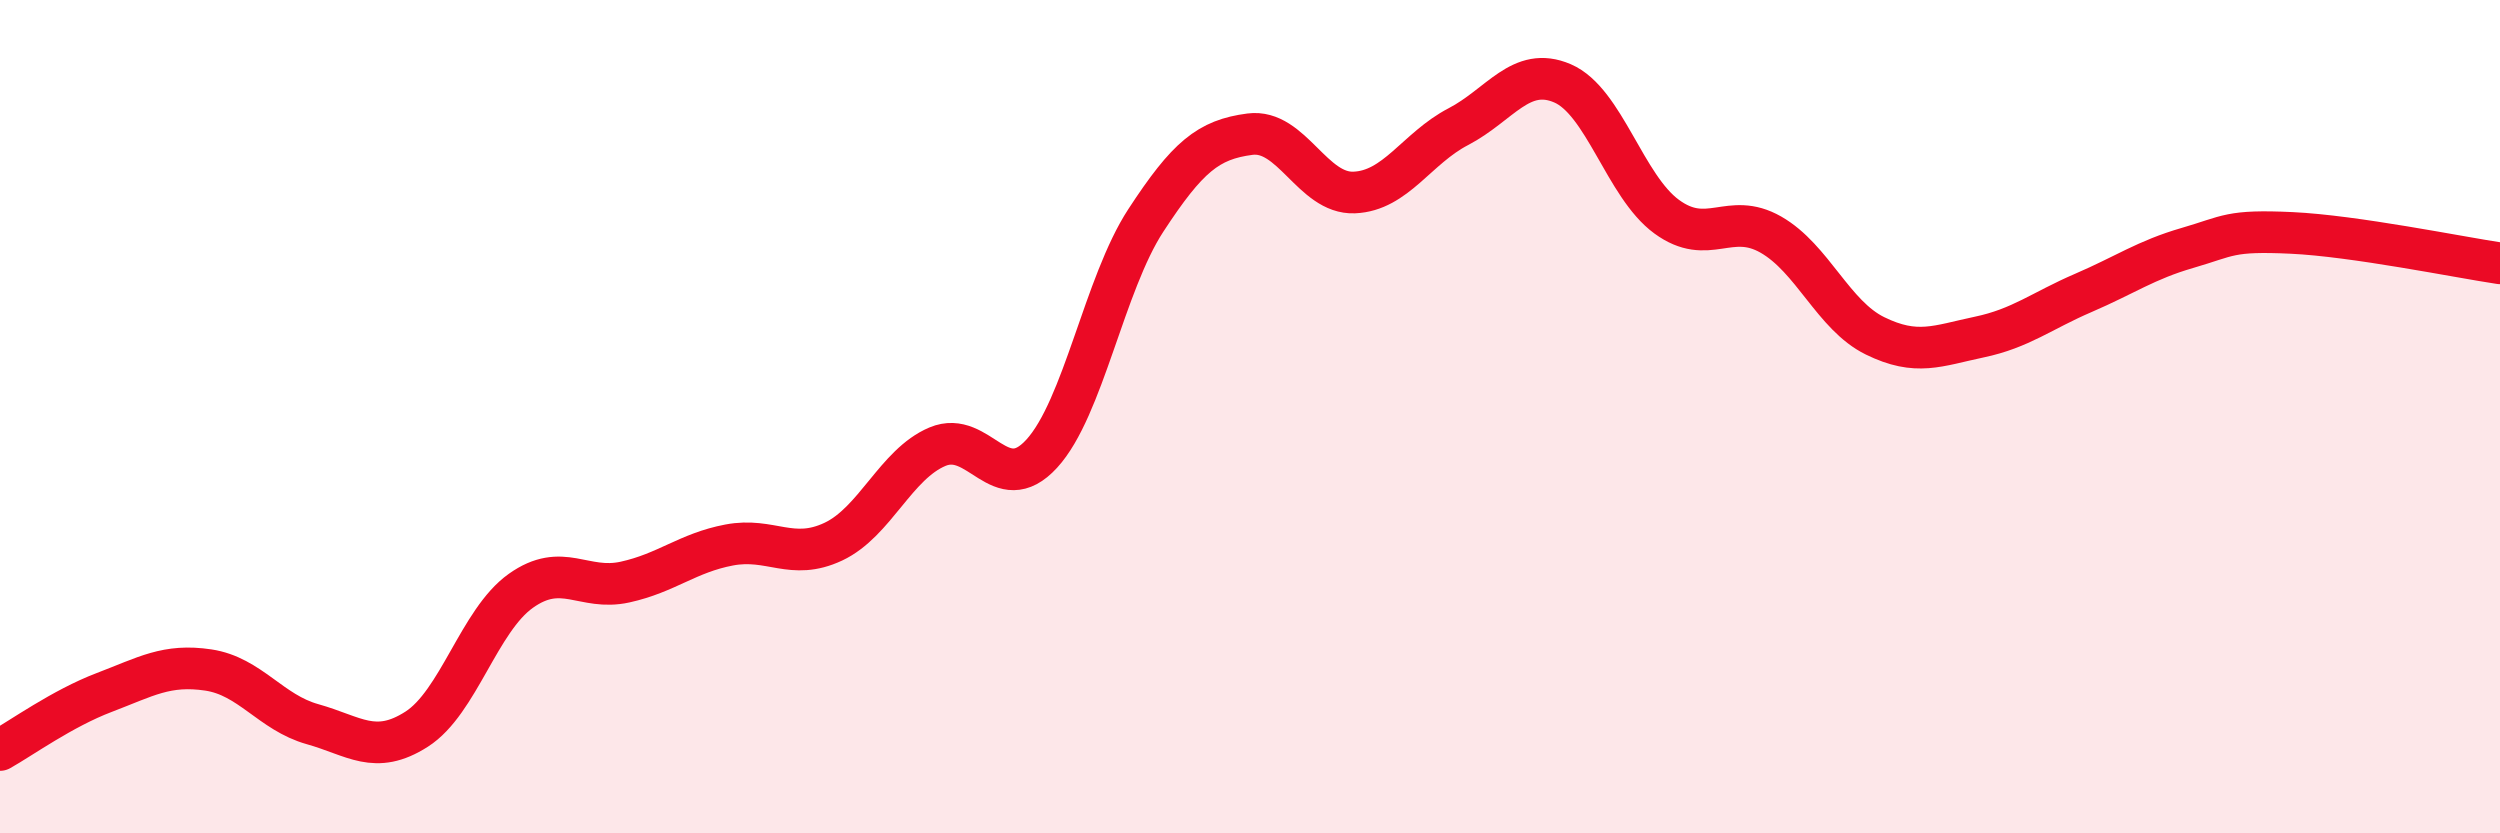
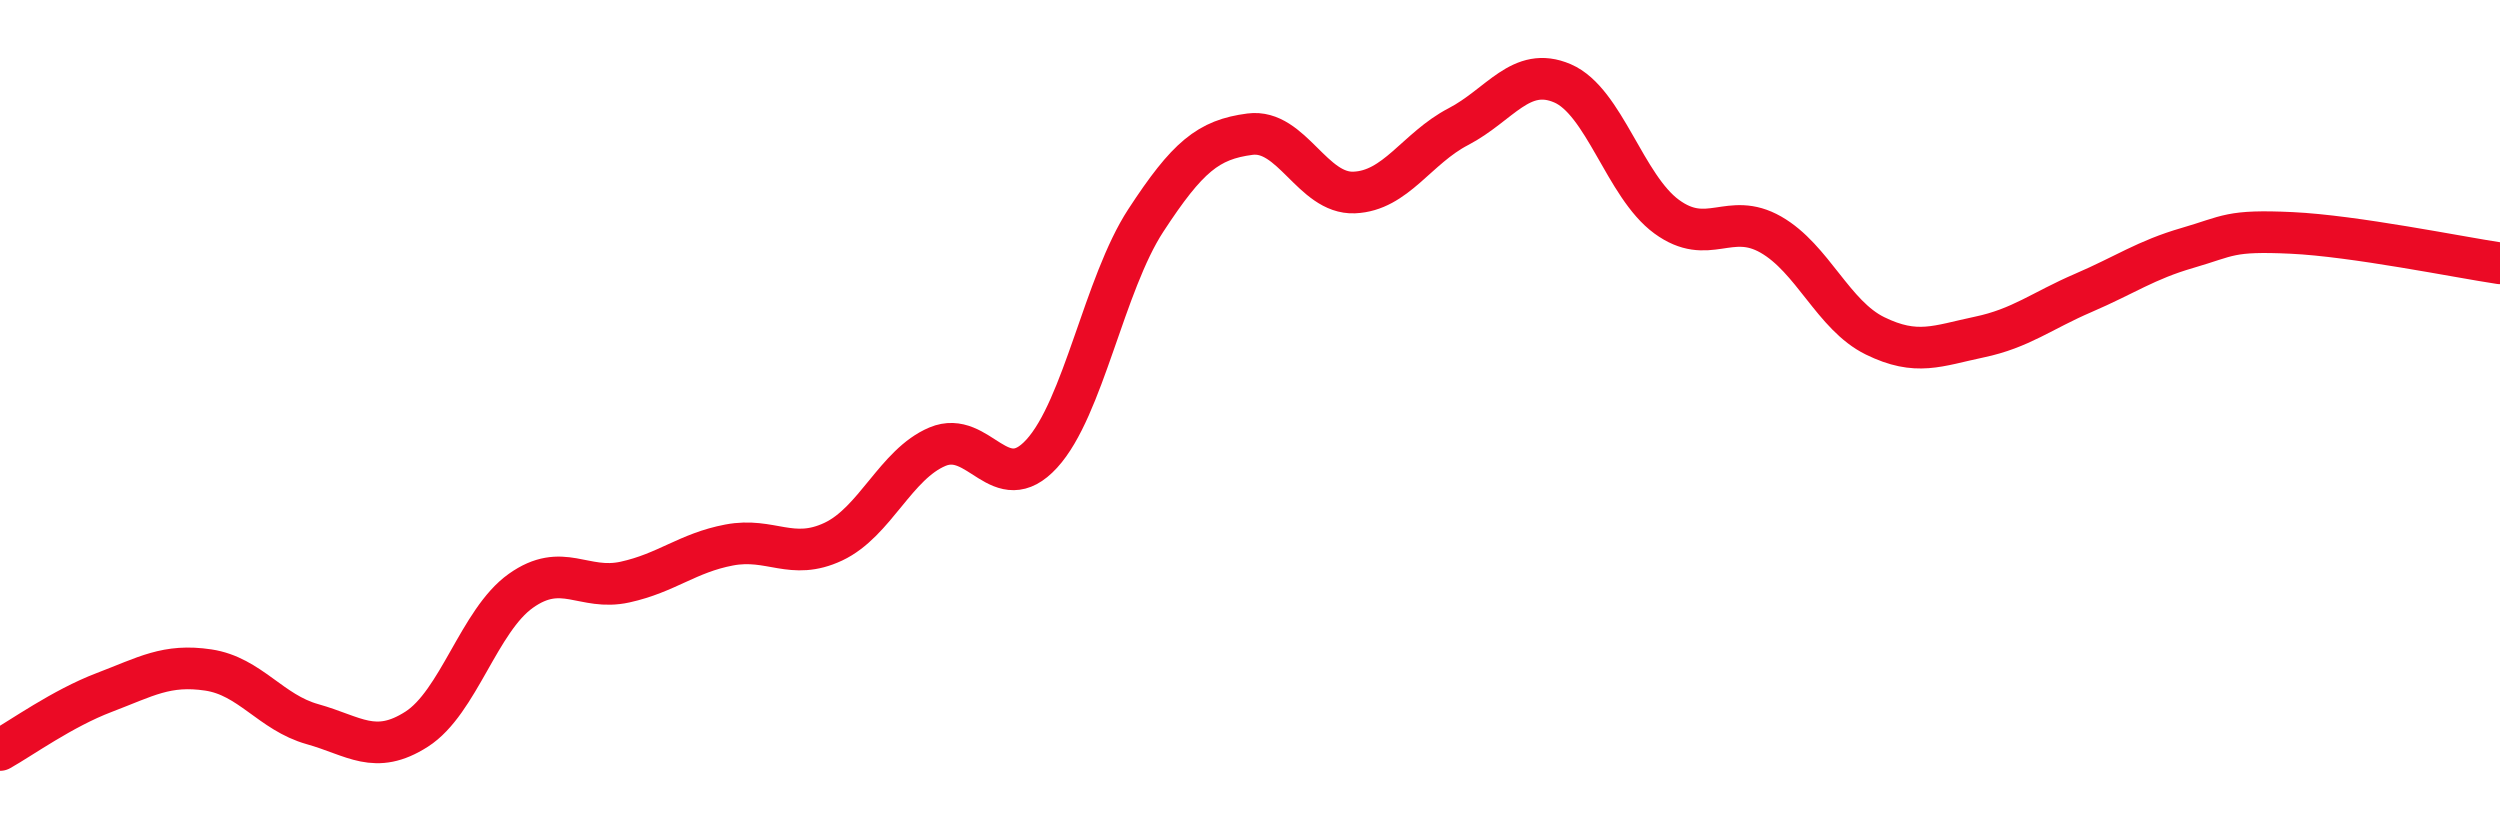
<svg xmlns="http://www.w3.org/2000/svg" width="60" height="20" viewBox="0 0 60 20">
-   <path d="M 0,18 C 0.5,17.72 1.5,17 2.5,16.62 C 3.5,16.24 4,15.93 5,16.08 C 6,16.23 6.5,17.1 7.5,17.38 C 8.5,17.66 9,18.14 10,17.5 C 11,16.86 11.5,14.89 12.5,14.18 C 13.5,13.47 14,14.19 15,13.97 C 16,13.75 16.5,13.27 17.5,13.08 C 18.5,12.89 19,13.47 20,13 C 21,12.53 21.5,11.14 22.5,10.72 C 23.5,10.3 24,11.98 25,10.89 C 26,9.8 26.5,6.82 27.5,5.29 C 28.5,3.76 29,3.35 30,3.22 C 31,3.09 31.5,4.66 32.5,4.62 C 33.5,4.58 34,3.56 35,3.04 C 36,2.52 36.5,1.57 37.5,2 C 38.5,2.43 39,4.47 40,5.2 C 41,5.93 41.5,5.06 42.5,5.63 C 43.5,6.2 44,7.57 45,8.06 C 46,8.55 46.5,8.3 47.5,8.09 C 48.5,7.88 49,7.46 50,7.03 C 51,6.6 51.5,6.24 52.5,5.95 C 53.5,5.66 53.5,5.52 55,5.59 C 56.5,5.66 59,6.17 60,6.32L60 20L0 20Z" fill="#EB0A25" opacity="0.1" stroke-linecap="round" stroke-linejoin="round" />
  <path d="M 0,18 C 0.5,17.72 1.5,17 2.5,16.62 C 3.5,16.24 4,15.93 5,16.08 C 6,16.23 6.5,17.1 7.5,17.38 C 8.5,17.66 9,18.14 10,17.5 C 11,16.86 11.5,14.89 12.5,14.18 C 13.5,13.47 14,14.19 15,13.97 C 16,13.75 16.5,13.27 17.5,13.08 C 18.5,12.89 19,13.47 20,13 C 21,12.53 21.5,11.14 22.5,10.72 C 23.5,10.3 24,11.98 25,10.89 C 26,9.8 26.5,6.82 27.5,5.29 C 28.5,3.76 29,3.35 30,3.22 C 31,3.09 31.5,4.66 32.5,4.62 C 33.5,4.58 34,3.56 35,3.04 C 36,2.52 36.5,1.57 37.5,2 C 38.5,2.43 39,4.47 40,5.2 C 41,5.93 41.5,5.06 42.5,5.63 C 43.5,6.2 44,7.57 45,8.06 C 46,8.55 46.5,8.3 47.5,8.09 C 48.5,7.88 49,7.46 50,7.03 C 51,6.6 51.5,6.24 52.5,5.95 C 53.5,5.66 53.5,5.52 55,5.59 C 56.5,5.66 59,6.17 60,6.32" stroke="#EB0A25" stroke-width="1" fill="none" stroke-linecap="round" stroke-linejoin="round" />
</svg>